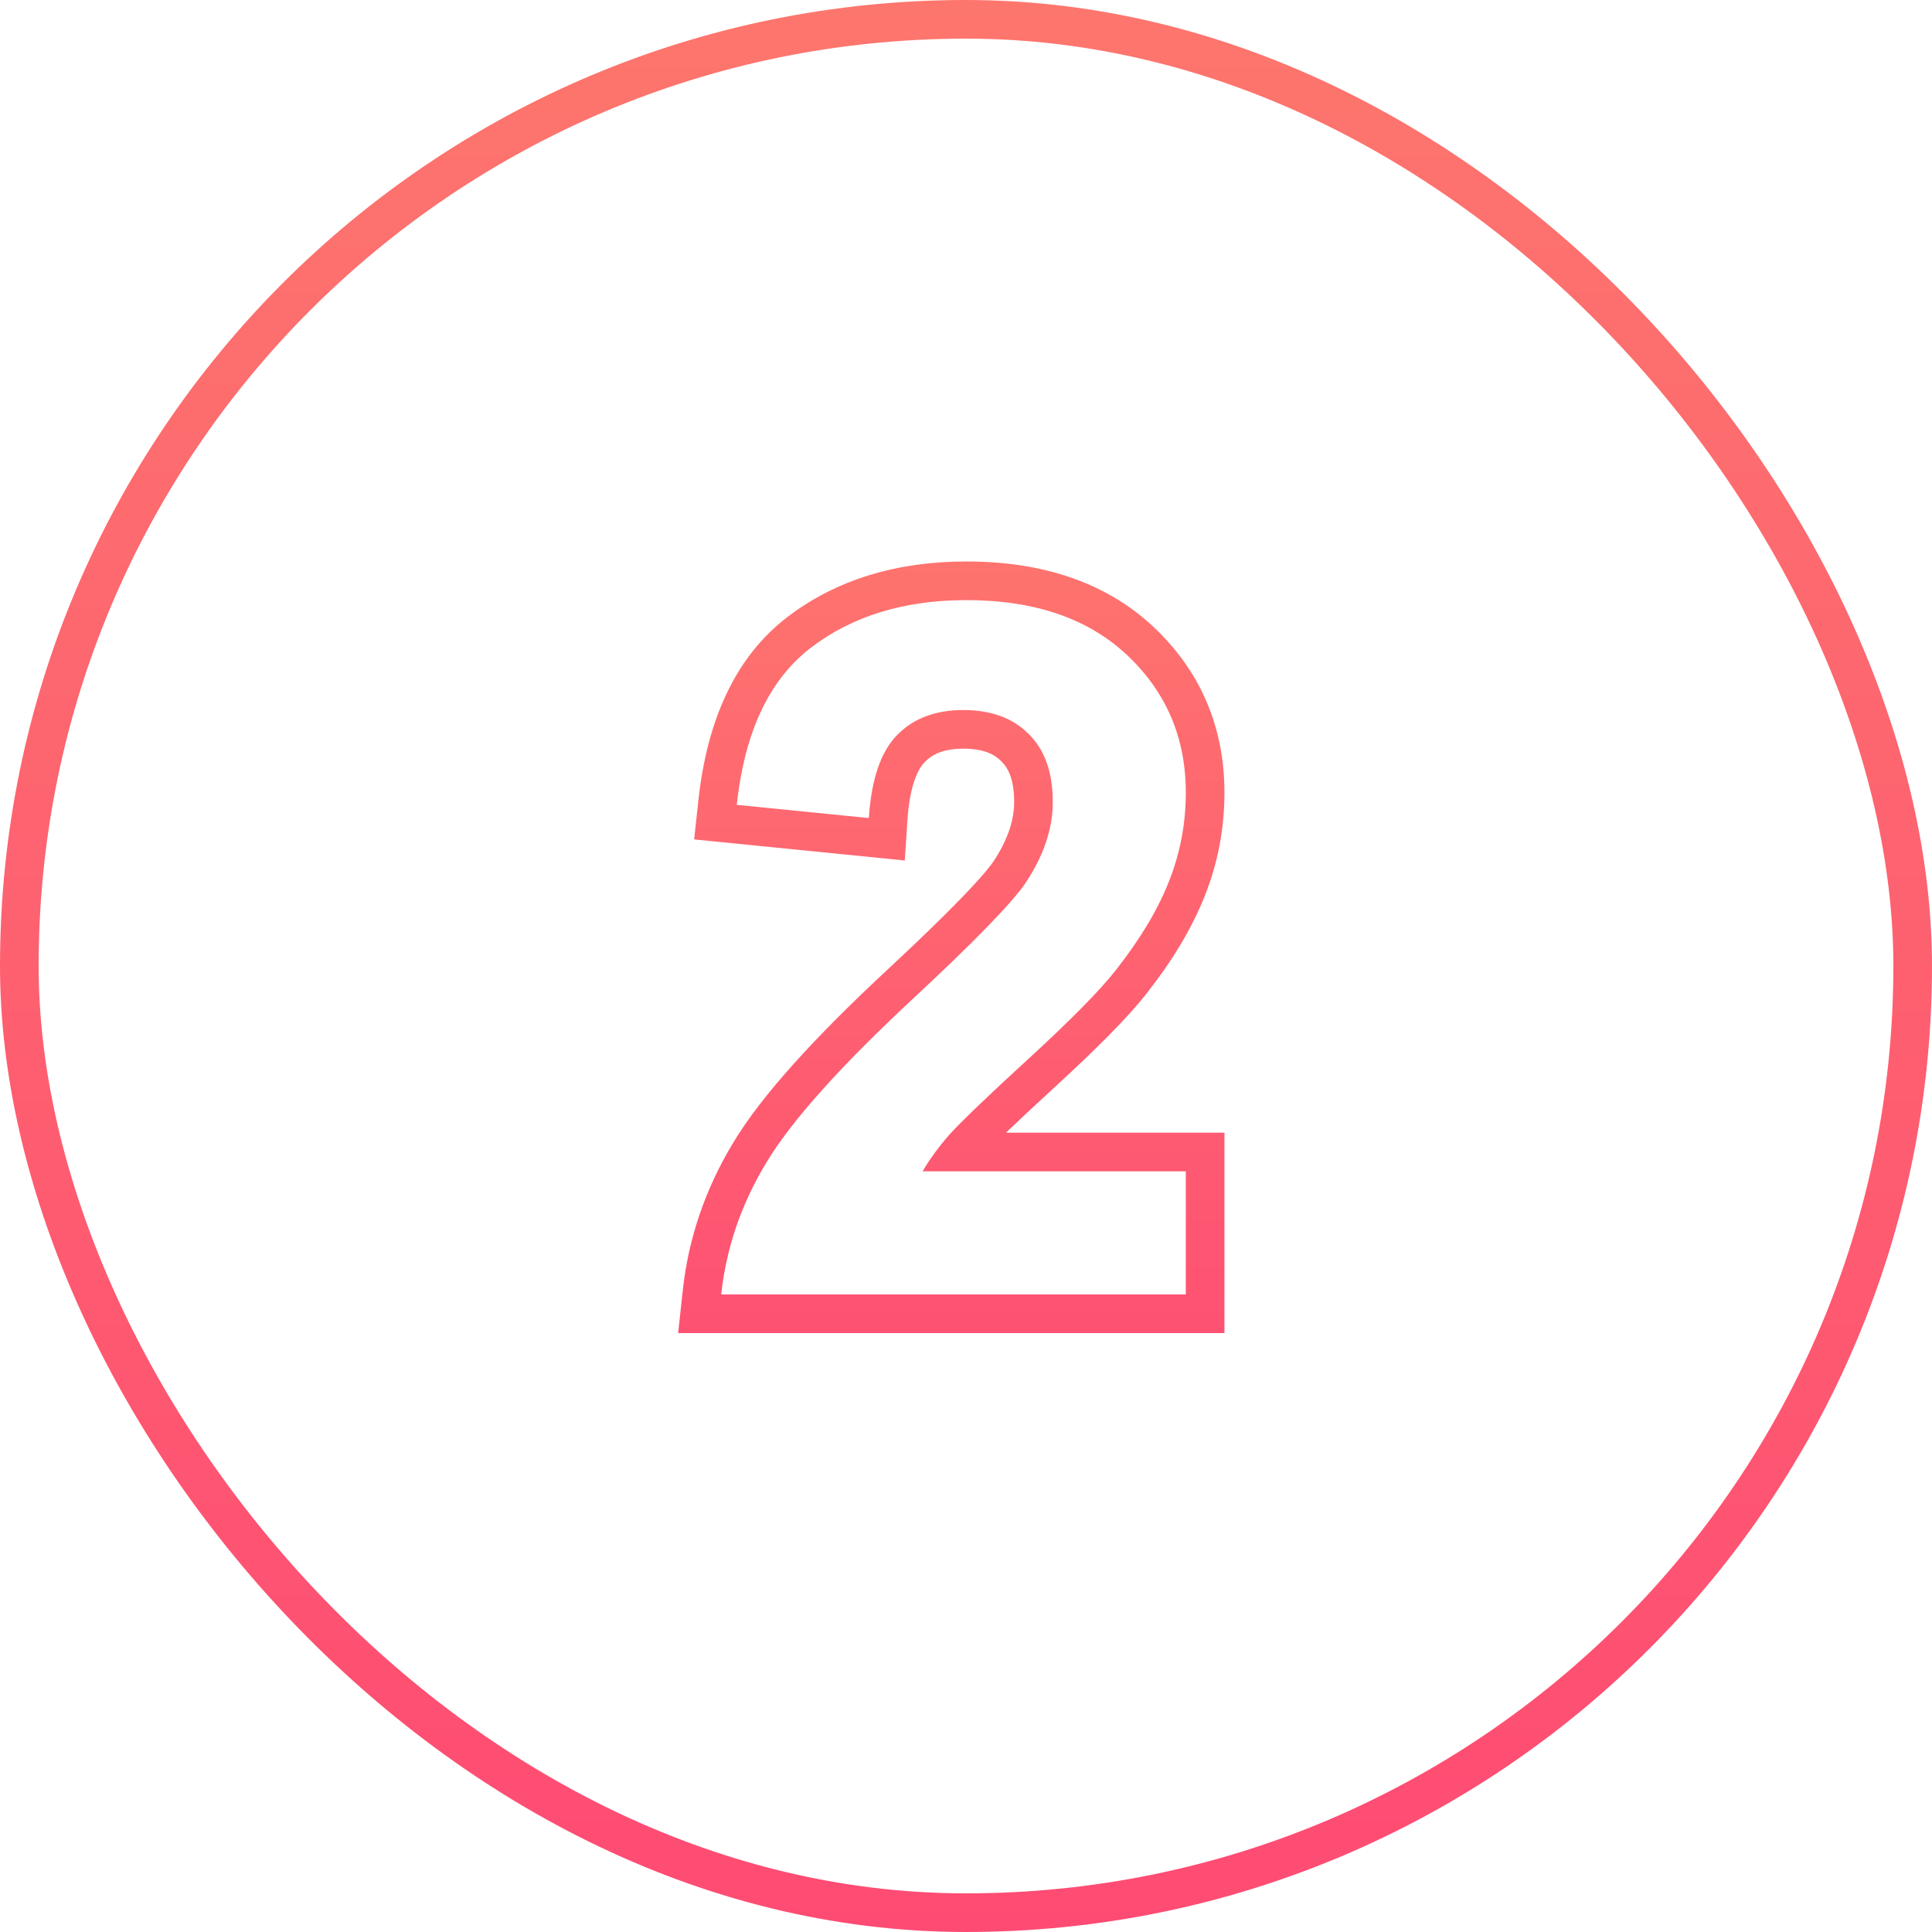
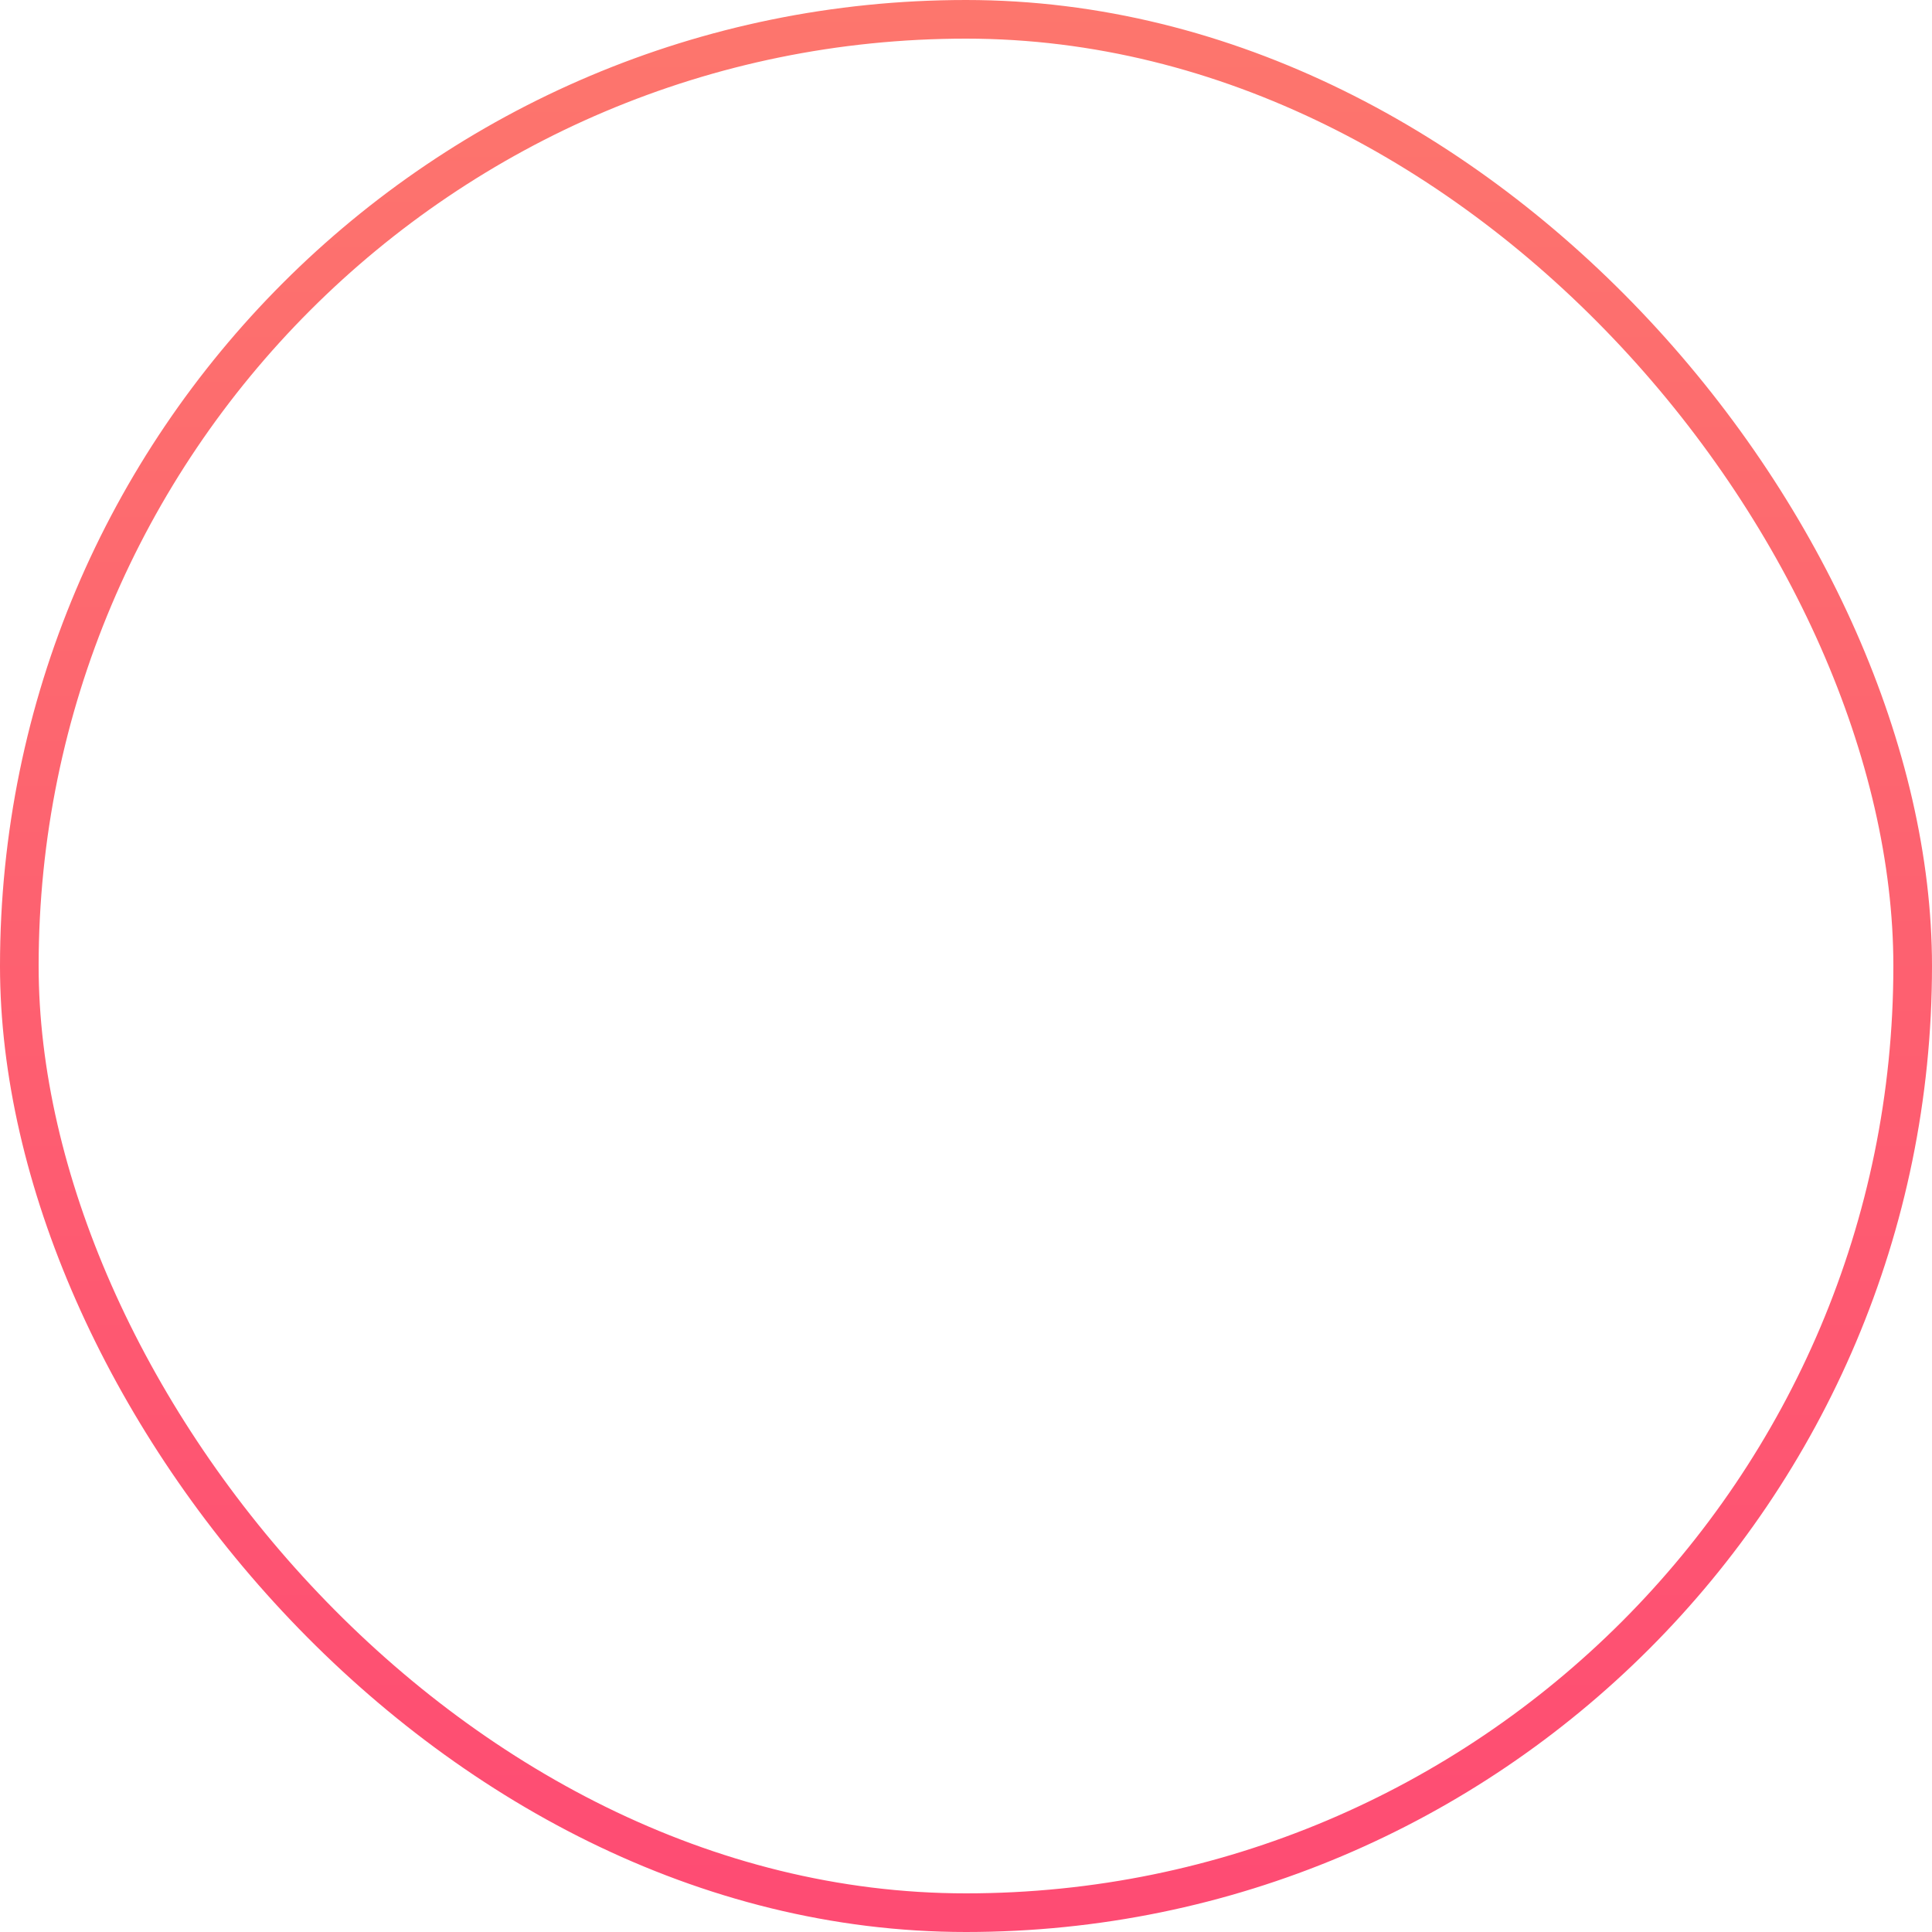
<svg xmlns="http://www.w3.org/2000/svg" width="100" height="100" viewBox="0 0 100 100" fill="none">
  <rect x="1" y="1" width="98" height="98" rx="49" stroke="url(#paint0_linear_1_1501)" stroke-width="2" />
-   <path fill-rule="evenodd" clip-rule="evenodd" d="M63.377 58.628V69H35.101L35.341 66.785C35.634 64.076 36.514 61.519 37.961 59.13C39.417 56.711 42.164 53.689 46.026 50.105C49.15 47.195 50.863 45.401 51.418 44.592C52.19 43.432 52.492 42.415 52.492 41.512C52.492 40.342 52.183 39.754 51.847 39.424L51.833 39.41L51.819 39.396C51.469 39.04 50.905 38.751 49.853 38.751C48.851 38.751 48.264 39.037 47.863 39.446C47.512 39.803 47.085 40.655 46.967 42.472L46.832 44.538L35.93 43.448L36.146 41.444C36.588 37.348 38.017 34.033 40.752 31.94C43.313 29.981 46.449 29.062 50.024 29.062C53.922 29.062 57.239 30.122 59.722 32.464C62.15 34.755 63.377 37.654 63.377 41.023C63.377 42.882 63.038 44.67 62.357 46.375C61.699 48.048 60.674 49.736 59.336 51.439C58.398 52.634 56.797 54.249 54.623 56.242C53.568 57.211 52.719 58.004 52.066 58.628H63.377ZM47.754 60.628C48.112 60.009 48.576 59.375 49.145 58.724C49.173 58.693 49.202 58.661 49.233 58.628C49.862 57.948 51.208 56.661 53.271 54.769C55.436 52.783 56.934 51.261 57.764 50.203C59.017 48.608 59.928 47.086 60.498 45.638C61.084 44.173 61.377 42.635 61.377 41.023C61.377 38.191 60.368 35.823 58.35 33.919C56.331 32.015 53.556 31.062 50.024 31.062C46.802 31.062 44.116 31.884 41.968 33.528C40.215 34.869 39.042 36.92 38.448 39.68C38.314 40.303 38.21 40.962 38.135 41.658L44.971 42.342C44.993 42.004 45.025 41.683 45.067 41.378C45.276 39.873 45.732 38.762 46.435 38.045C47.282 37.182 48.421 36.751 49.853 36.751C51.302 36.751 52.433 37.166 53.247 37.996C54.077 38.81 54.492 39.982 54.492 41.512C54.492 42.895 54.02 44.295 53.076 45.711C52.376 46.736 50.48 48.69 47.388 51.57C43.547 55.135 40.975 57.999 39.673 60.164C38.737 61.709 38.07 63.321 37.672 65C37.517 65.656 37.402 66.323 37.329 67H61.377V60.628H47.754Z" fill="url(#paint1_linear_1_1501)" />
  <defs>
    <linearGradient id="paint0_linear_1_1501" x1="50" y1="0" x2="50" y2="100" gradientUnits="userSpaceOnUse">
      <stop stop-color="#FD766D" />
      <stop offset="1" stop-color="#FE4B73" />
    </linearGradient>
    <linearGradient id="paint1_linear_1_1501" x1="50" y1="29" x2="50" y2="71" gradientUnits="userSpaceOnUse">
      <stop stop-color="#FE736E" />
      <stop offset="1" stop-color="#FE5073" />
    </linearGradient>
  </defs>
</svg>